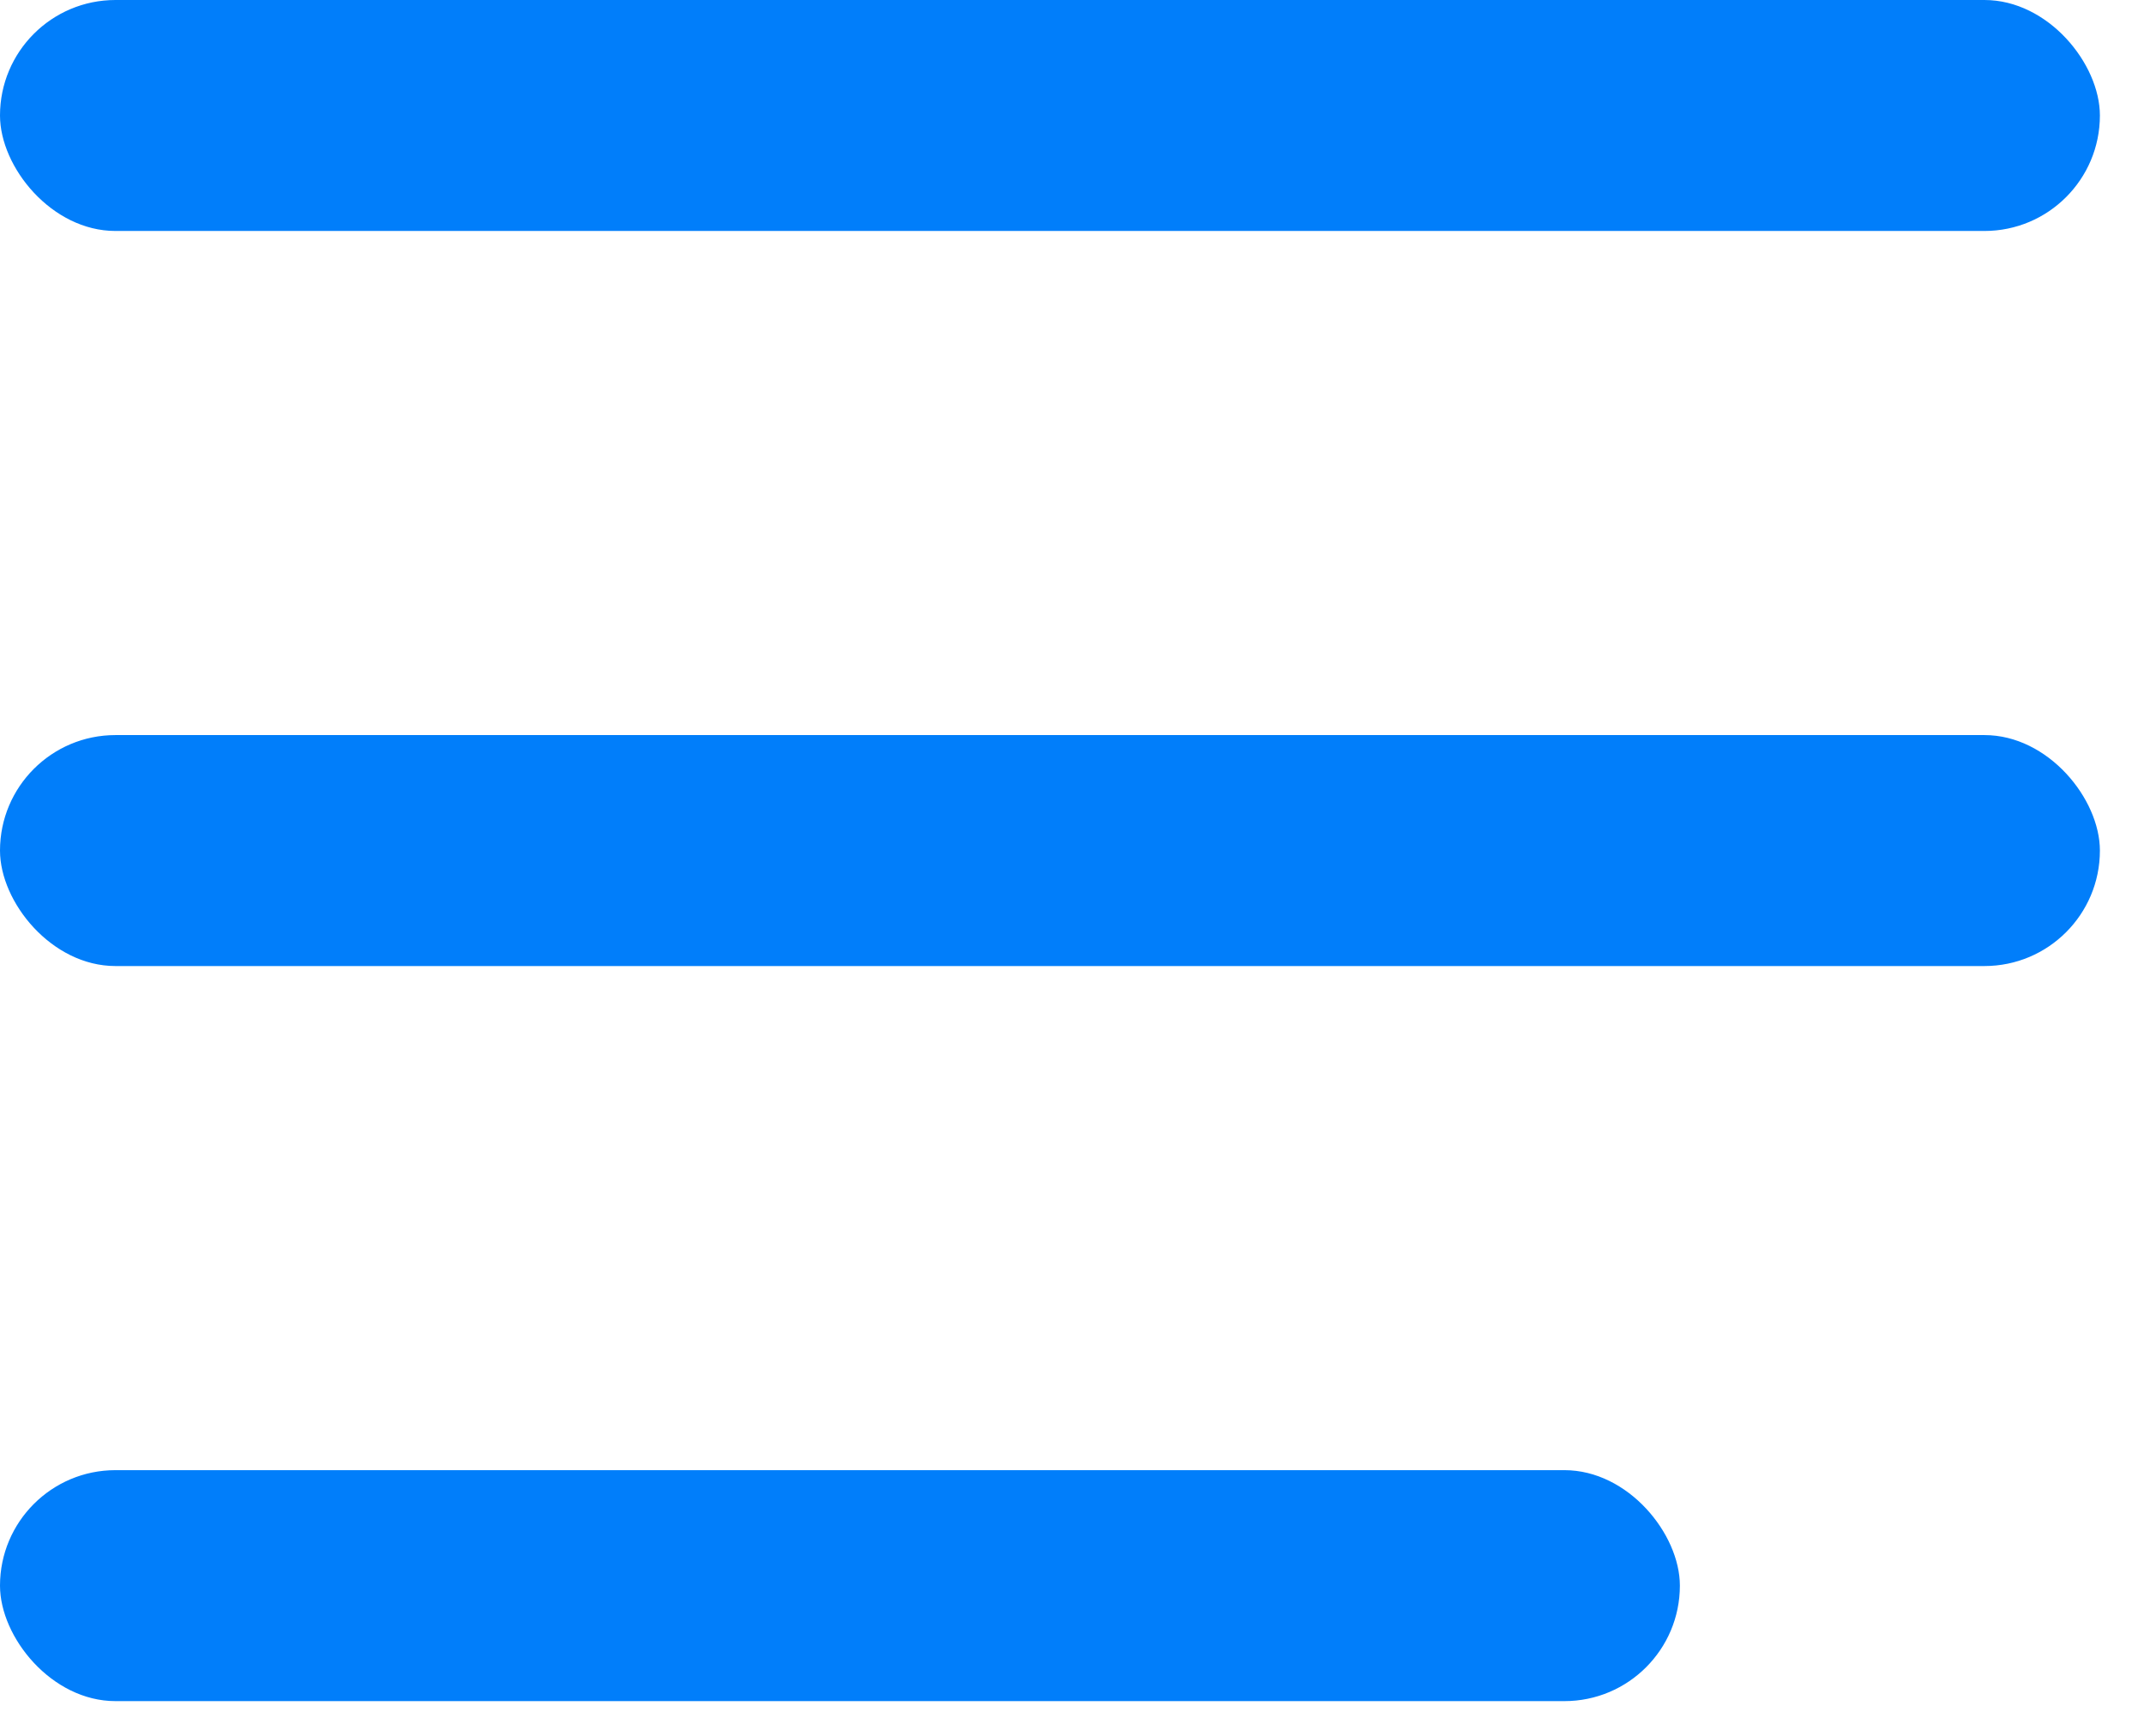
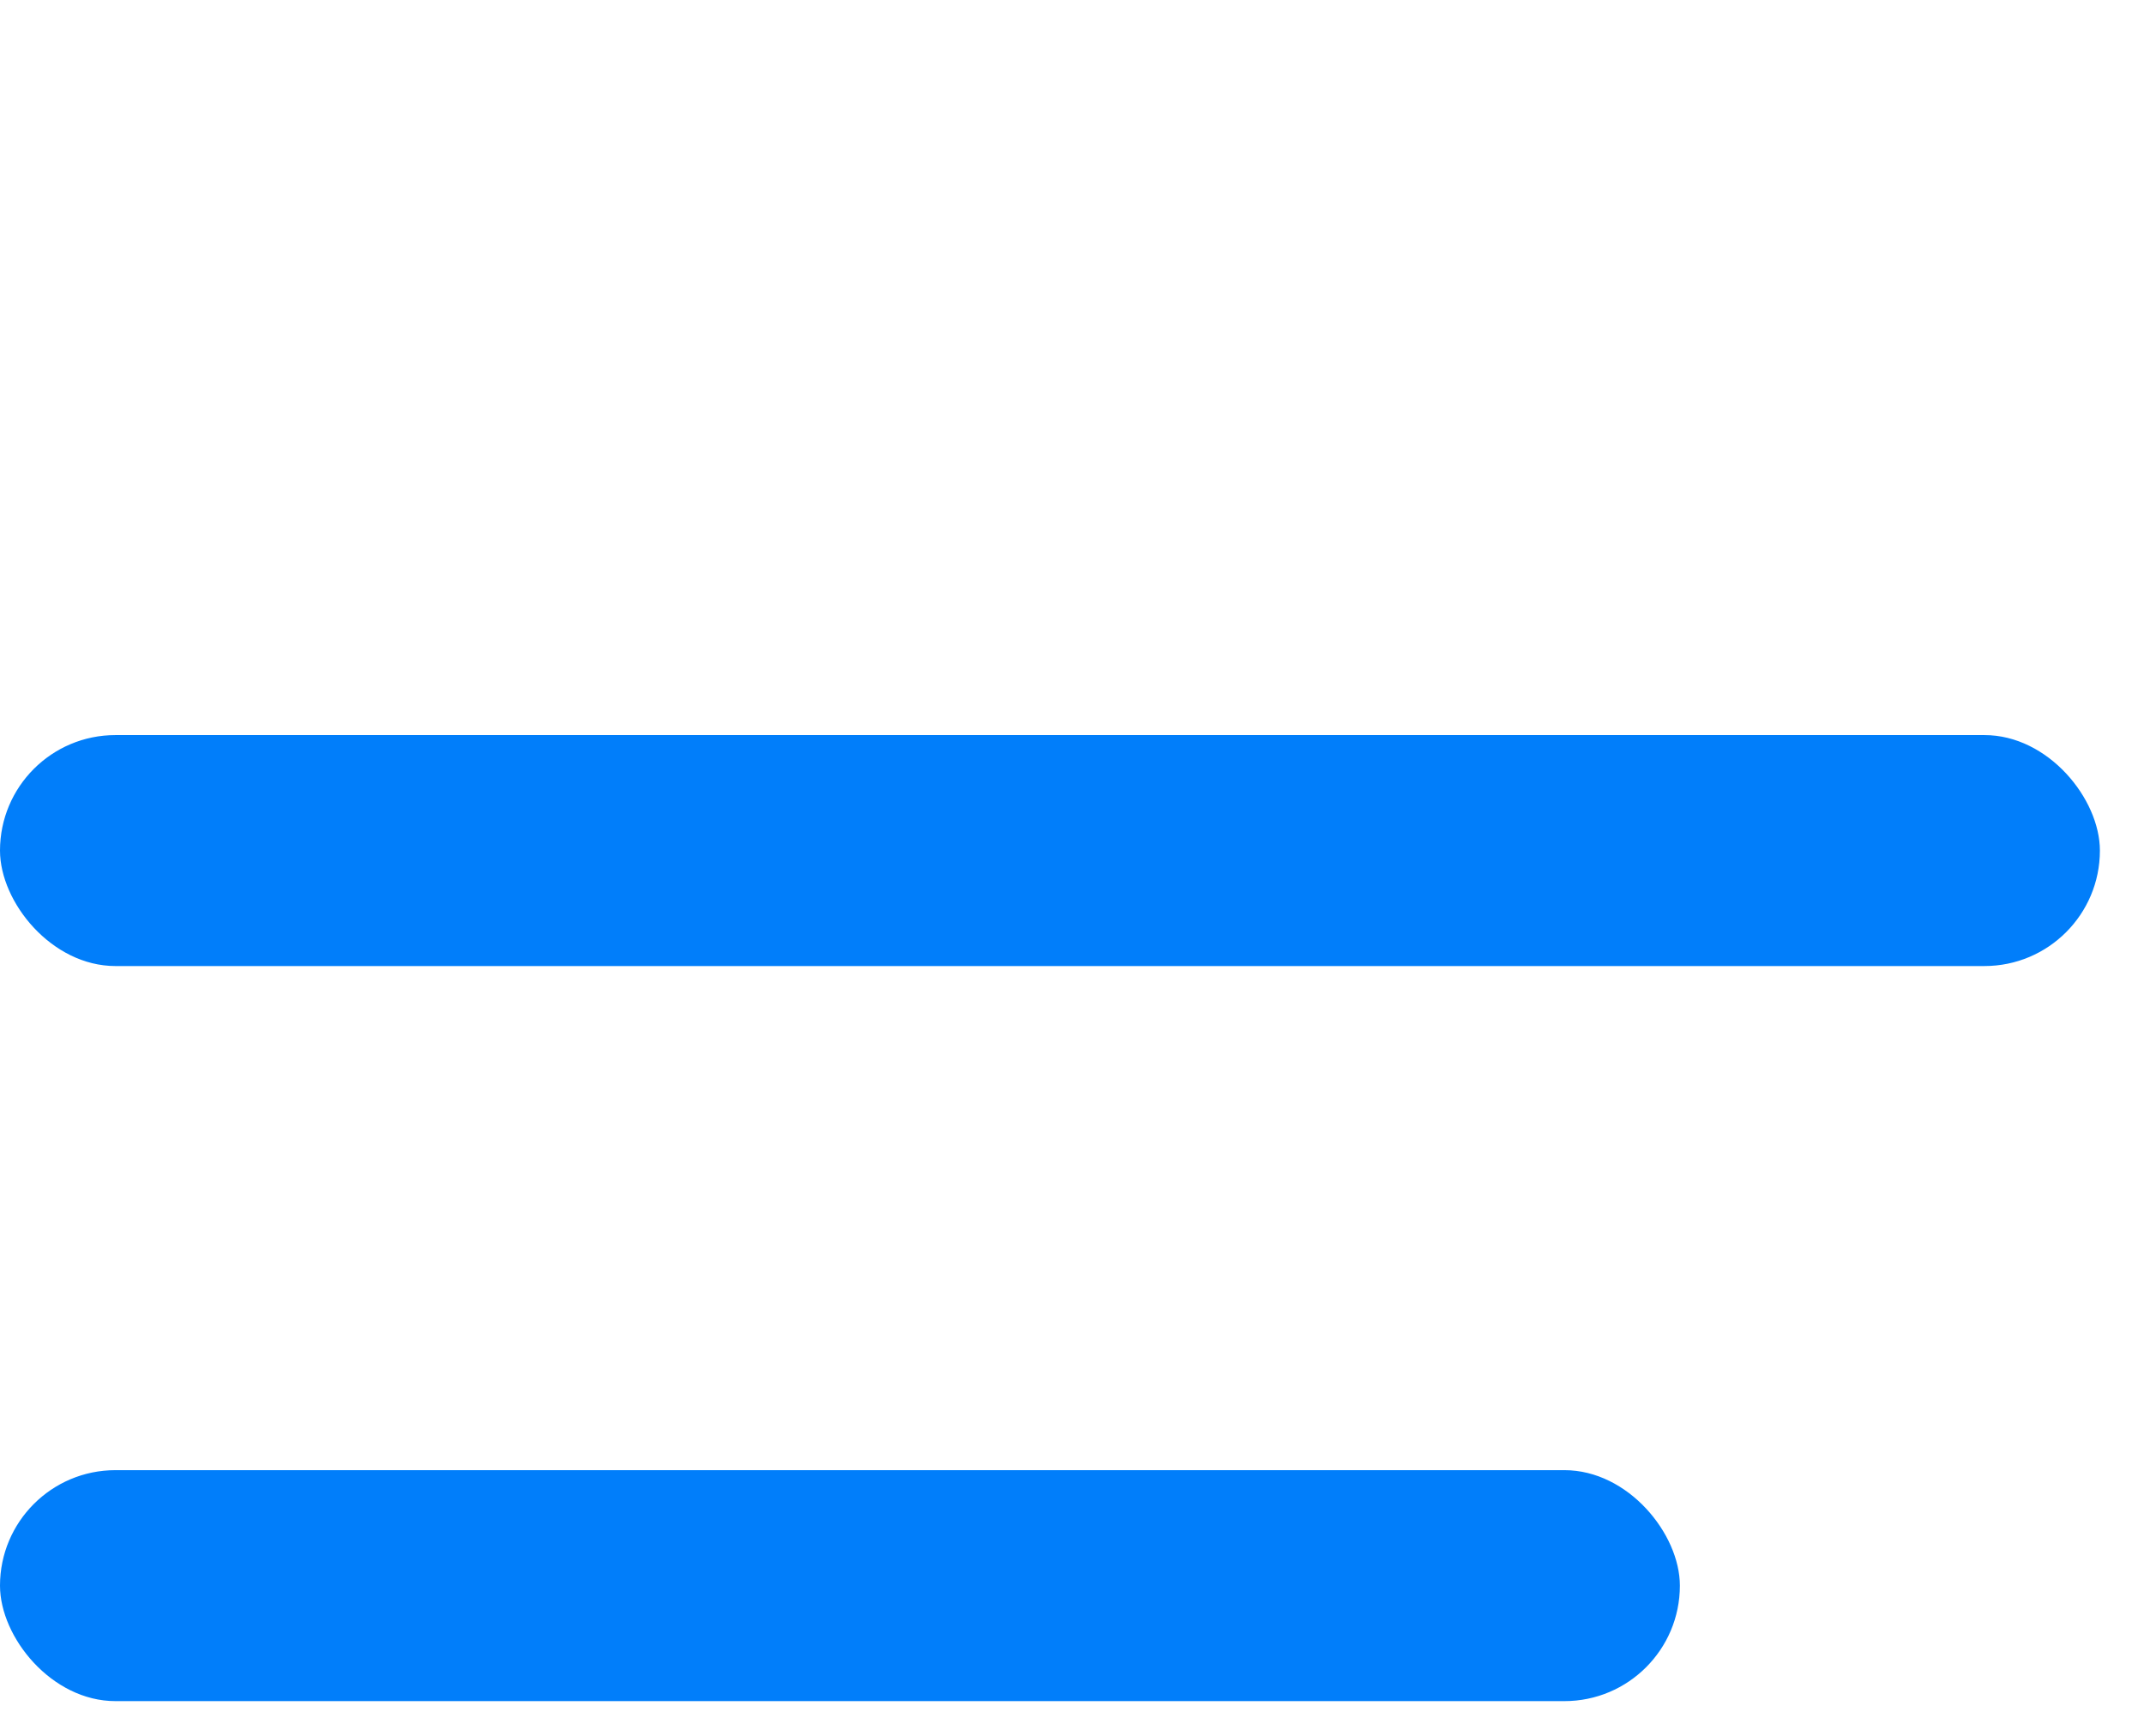
<svg xmlns="http://www.w3.org/2000/svg" width="21" height="17" viewBox="0 0 21 17" fill="none">
-   <rect width="20.568" height="2.262" rx="1.131" fill="#017EFA" />
  <rect y="7.199" width="20.568" height="2.262" rx="1.131" fill="#017EFA" />
  <rect y="14.398" width="16.454" height="2.262" rx="1.131" fill="#017EFA" />
</svg>